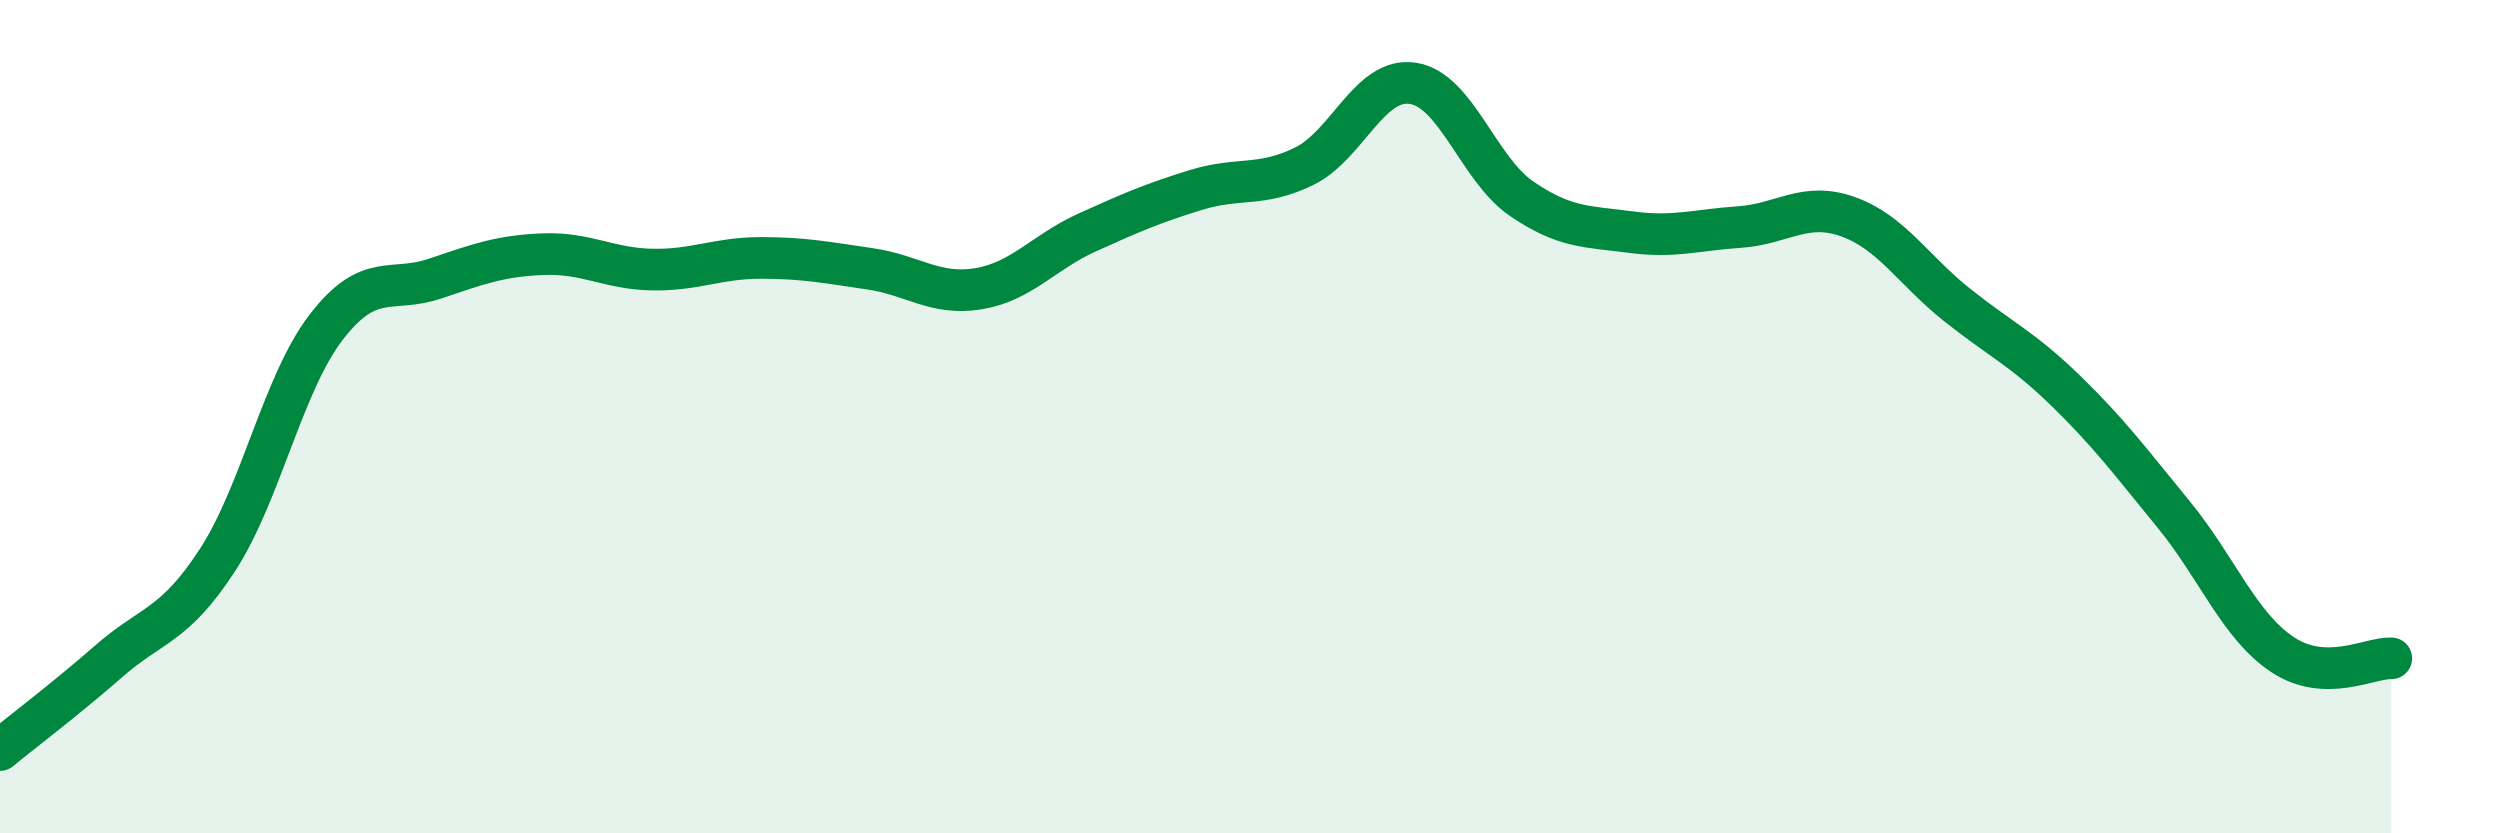
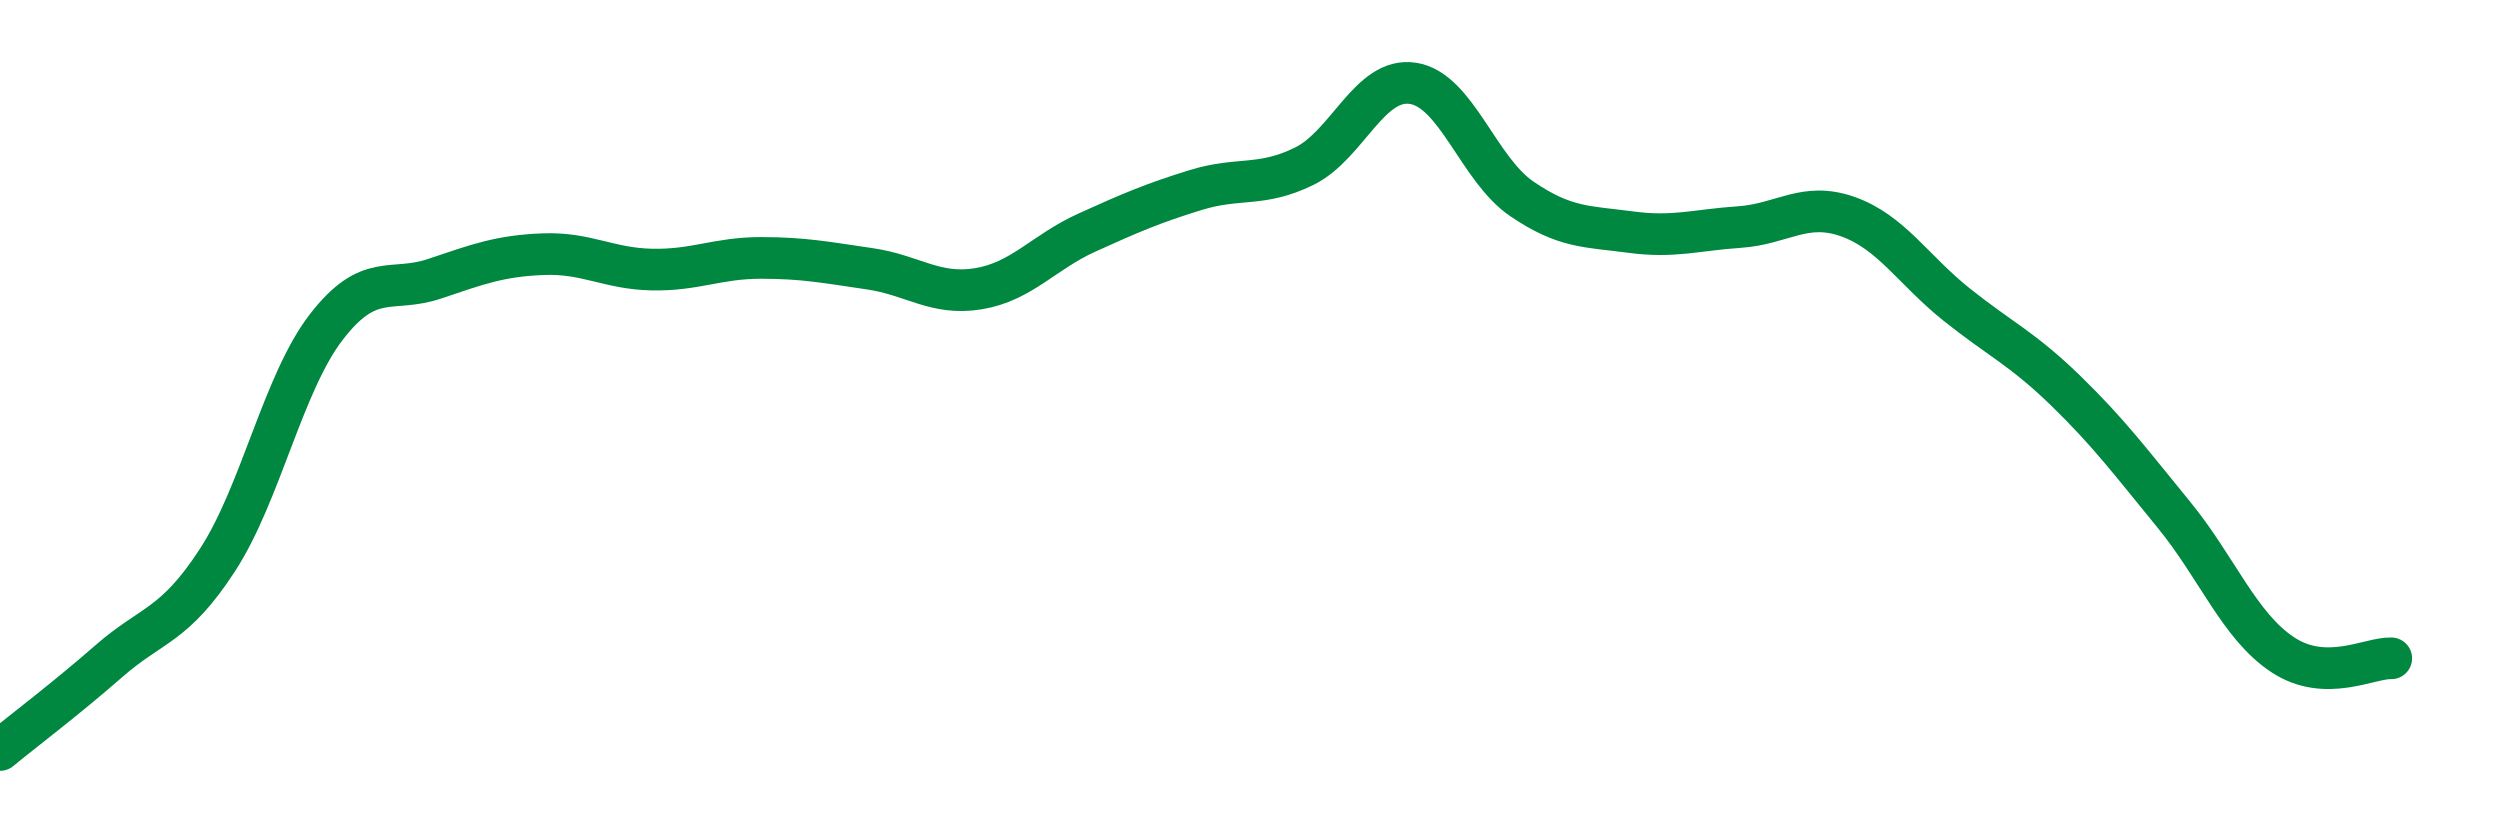
<svg xmlns="http://www.w3.org/2000/svg" width="60" height="20" viewBox="0 0 60 20">
-   <path d="M 0,18 C 0.52,17.57 1.57,16.78 2.61,15.87 C 3.65,14.96 4.18,15.04 5.22,13.44 C 6.26,11.84 6.79,9.2 7.83,7.85 C 8.87,6.5 9.39,7.04 10.43,6.69 C 11.47,6.34 12,6.14 13.04,6.1 C 14.08,6.06 14.61,6.45 15.65,6.47 C 16.69,6.49 17.22,6.19 18.26,6.19 C 19.3,6.19 19.83,6.3 20.87,6.45 C 21.91,6.6 22.44,7.1 23.48,6.93 C 24.52,6.76 25.05,6.05 26.09,5.58 C 27.13,5.11 27.66,4.88 28.7,4.56 C 29.74,4.24 30.26,4.5 31.3,3.99 C 32.34,3.48 32.87,1.84 33.91,2 C 34.95,2.16 35.48,4.06 36.52,4.77 C 37.56,5.48 38.09,5.43 39.13,5.57 C 40.17,5.71 40.7,5.52 41.74,5.45 C 42.78,5.38 43.31,4.83 44.35,5.2 C 45.39,5.57 45.92,6.48 46.96,7.31 C 48,8.14 48.53,8.36 49.57,9.37 C 50.61,10.38 51.13,11.08 52.17,12.35 C 53.21,13.62 53.74,15.02 54.78,15.71 C 55.82,16.4 56.87,15.78 57.39,15.8L57.39 20L0 20Z" fill="#008740" opacity="0.1" stroke-linecap="round" stroke-linejoin="round" />
  <path d="M 0,18 C 0.52,17.57 1.57,16.78 2.61,15.87 C 3.65,14.96 4.18,15.04 5.22,13.44 C 6.26,11.84 6.79,9.2 7.83,7.85 C 8.87,6.5 9.39,7.04 10.43,6.69 C 11.47,6.34 12,6.14 13.04,6.1 C 14.08,6.06 14.61,6.45 15.65,6.47 C 16.69,6.49 17.22,6.19 18.26,6.19 C 19.3,6.19 19.83,6.3 20.87,6.45 C 21.91,6.6 22.44,7.1 23.48,6.93 C 24.52,6.76 25.05,6.05 26.09,5.58 C 27.13,5.11 27.66,4.88 28.7,4.56 C 29.74,4.24 30.26,4.5 31.3,3.99 C 32.34,3.48 32.87,1.84 33.91,2 C 34.95,2.16 35.48,4.06 36.52,4.77 C 37.56,5.48 38.09,5.43 39.13,5.57 C 40.17,5.71 40.7,5.52 41.74,5.45 C 42.78,5.38 43.31,4.83 44.35,5.2 C 45.39,5.57 45.92,6.48 46.96,7.31 C 48,8.14 48.53,8.36 49.57,9.37 C 50.61,10.38 51.13,11.08 52.17,12.35 C 53.21,13.62 53.74,15.02 54.78,15.71 C 55.82,16.4 56.87,15.78 57.39,15.8" stroke="#008740" stroke-width="1" fill="none" stroke-linecap="round" stroke-linejoin="round" />
</svg>